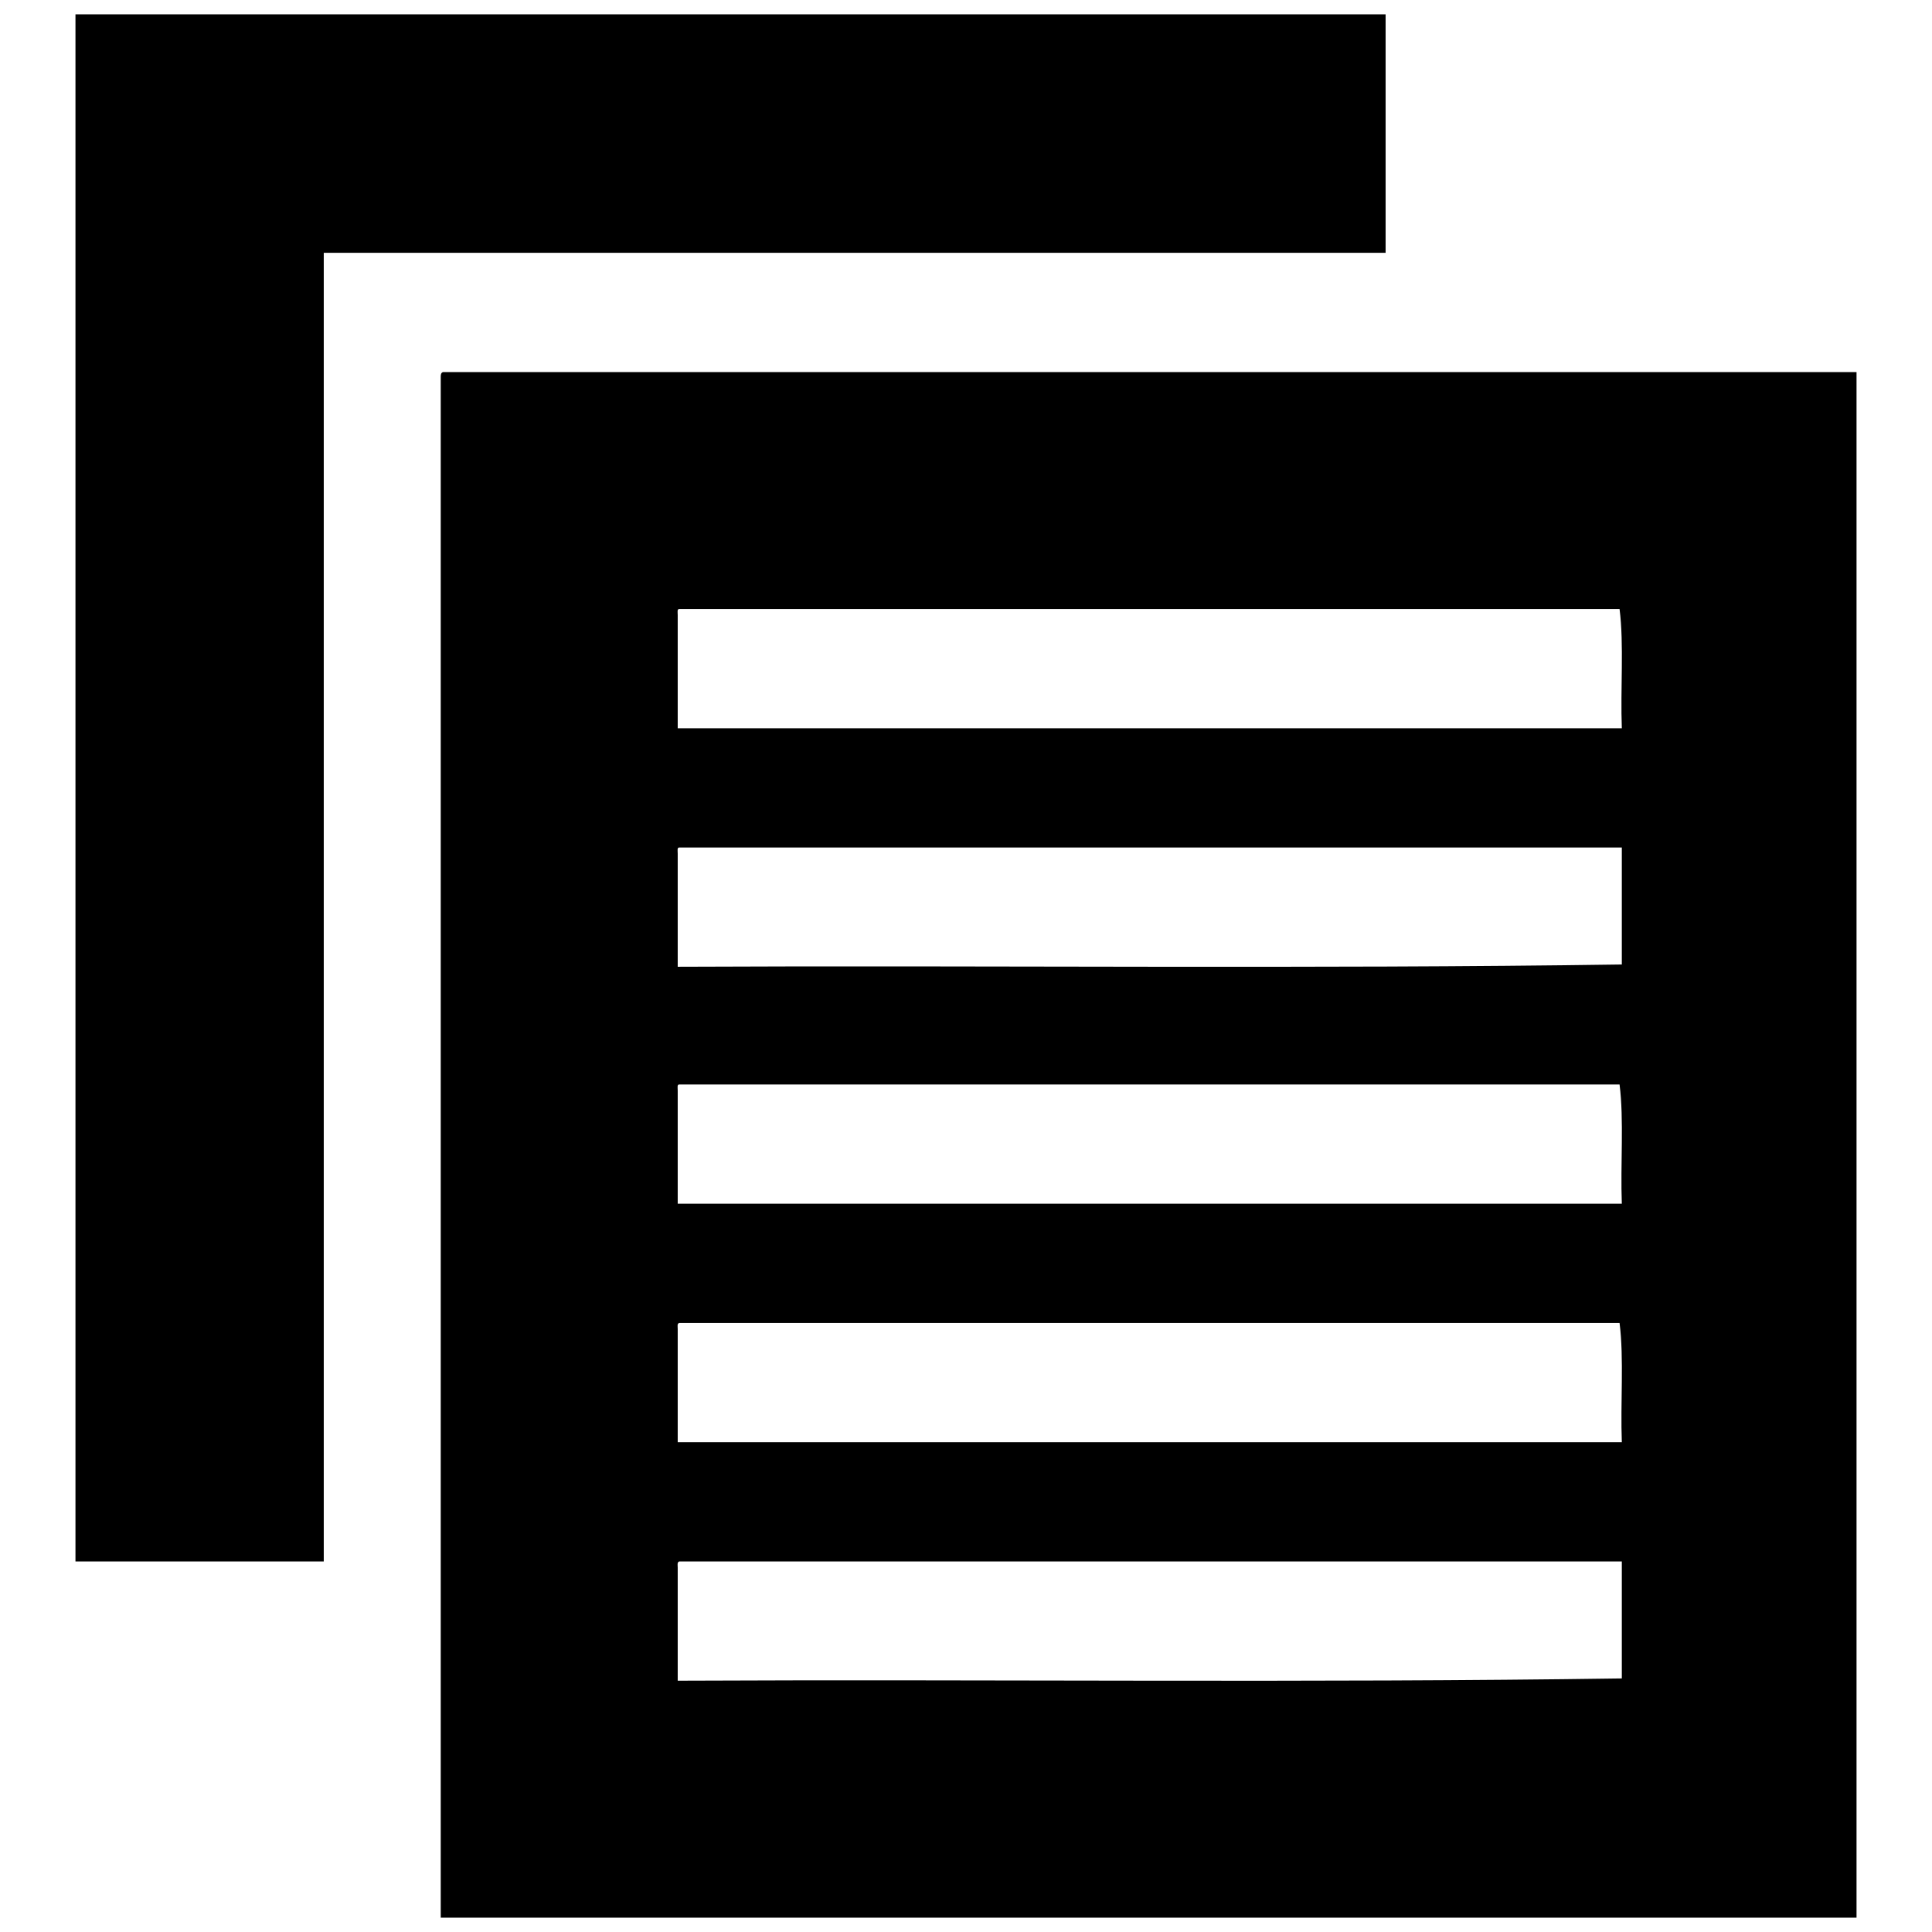
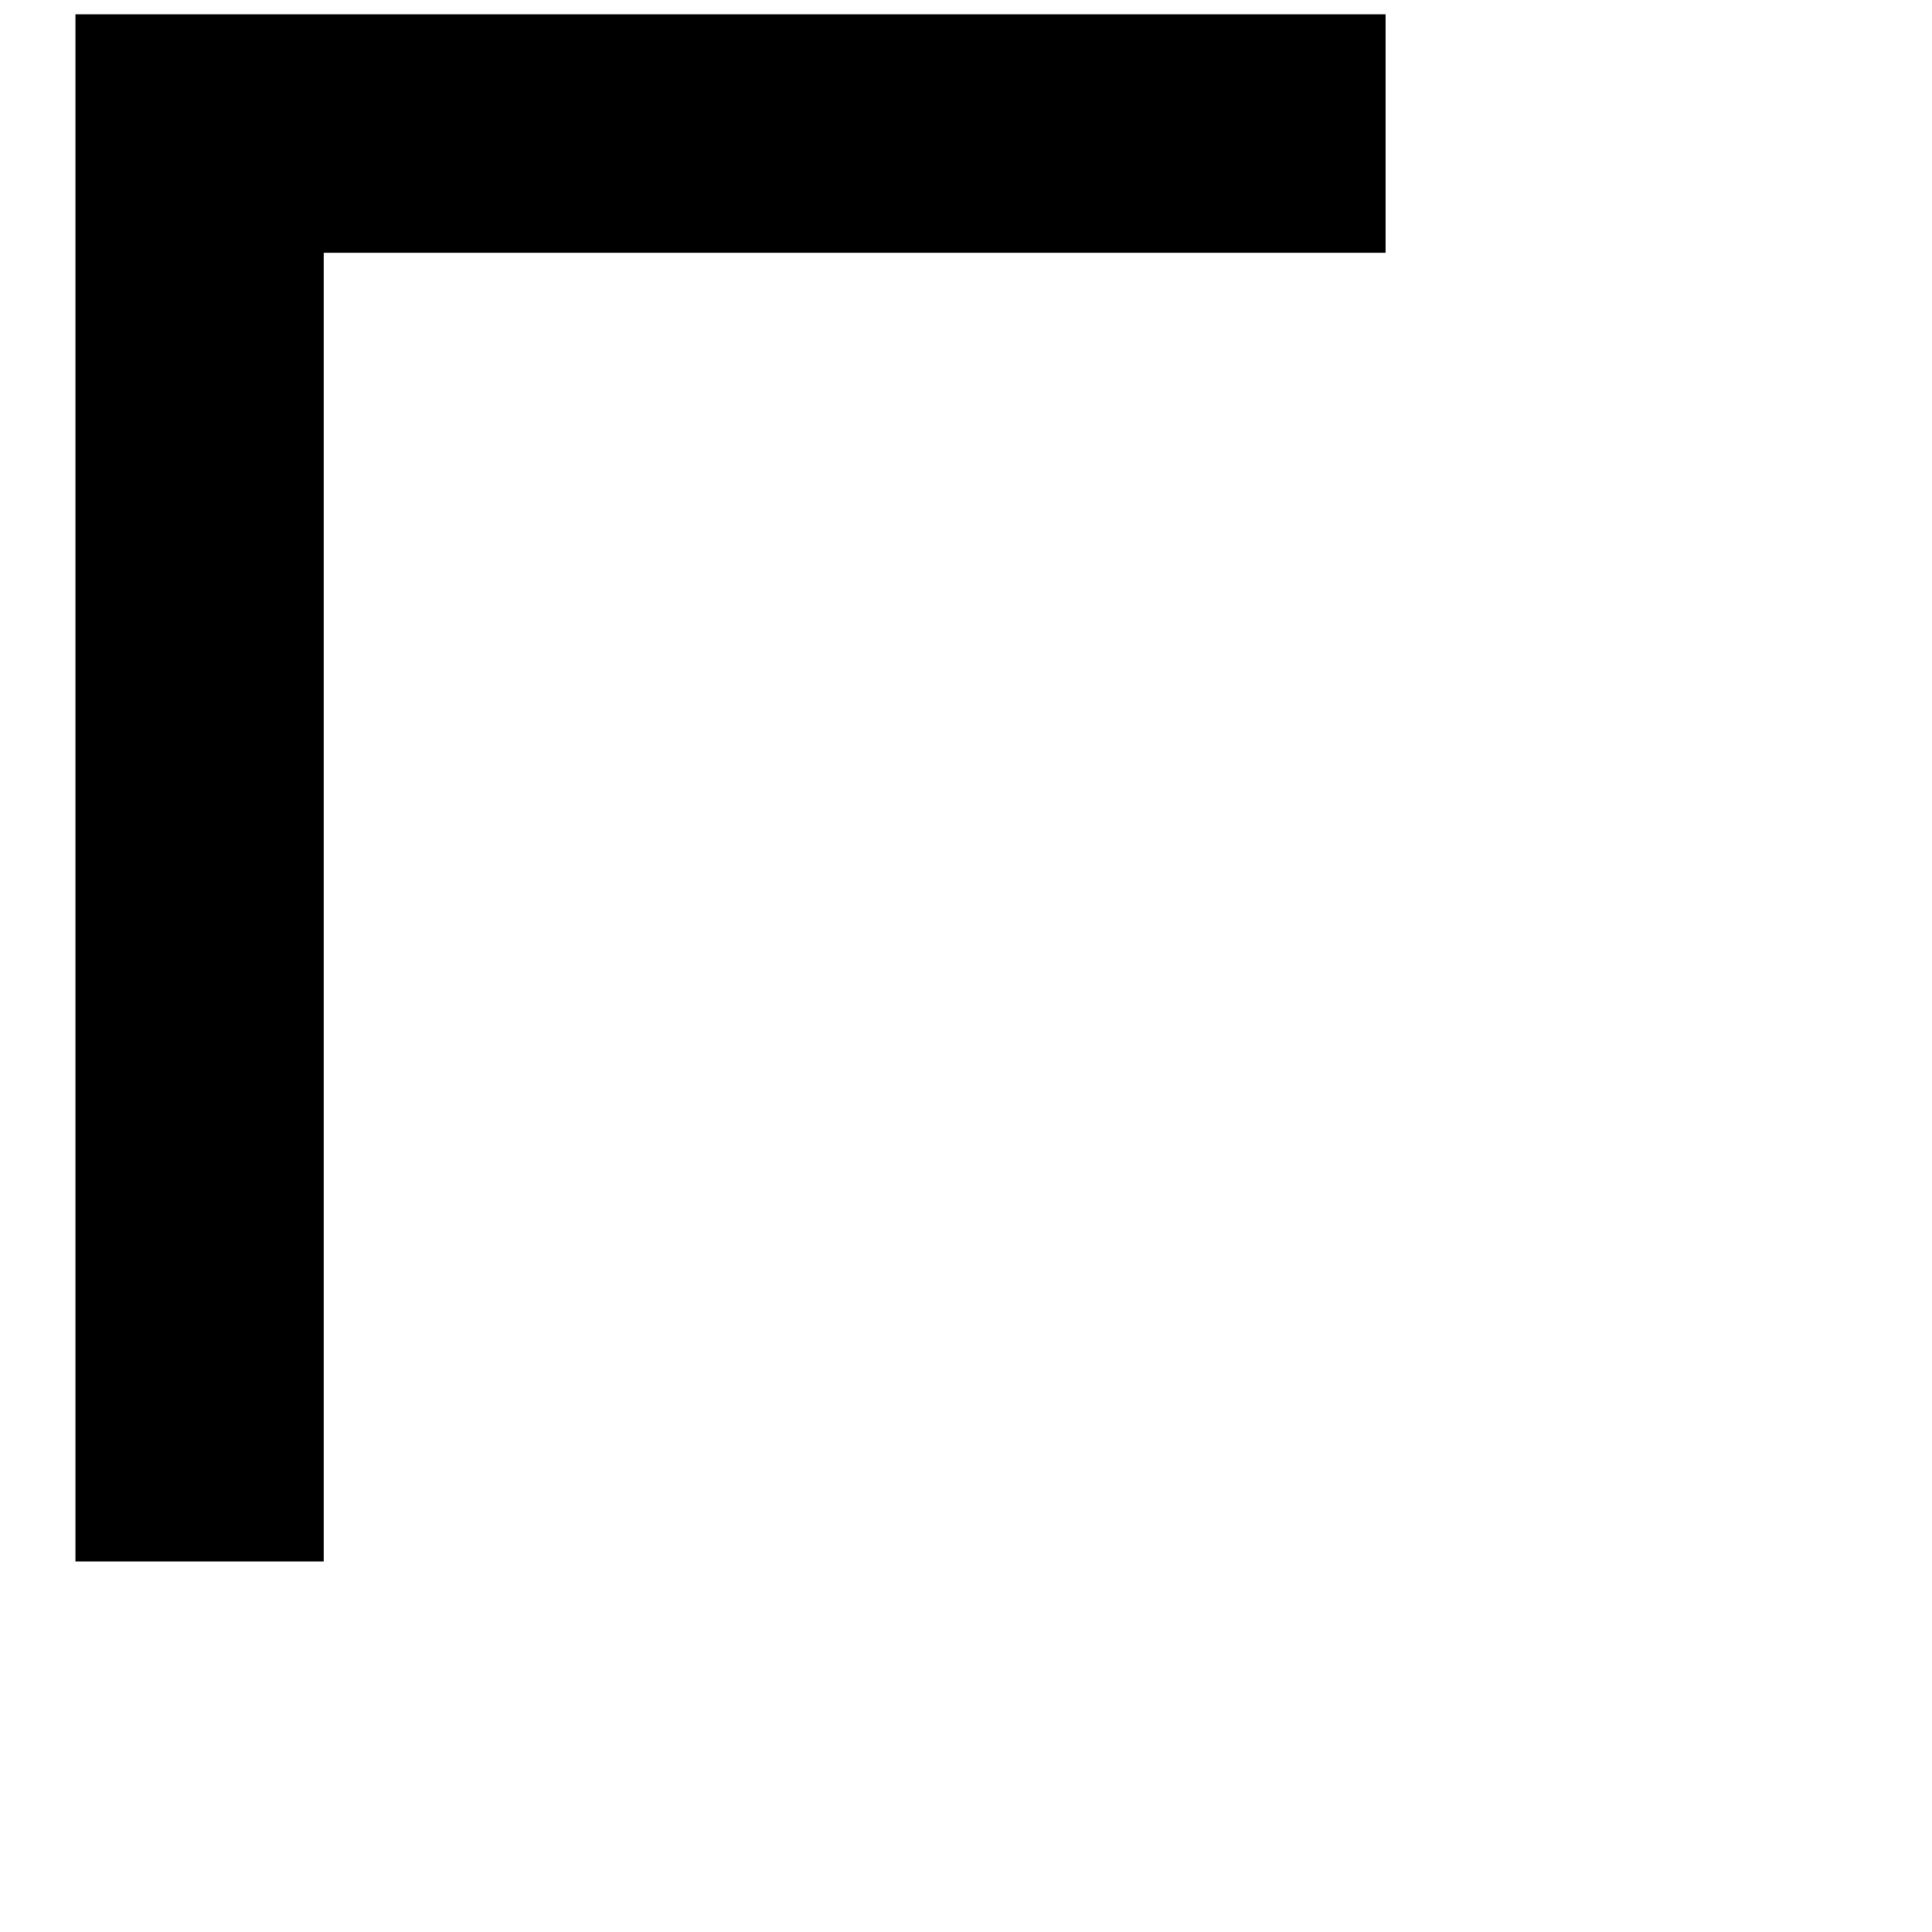
<svg xmlns="http://www.w3.org/2000/svg" version="1.1" x="0px" y="0px" viewBox="0 0 256 256" enable-background="new 0 0 256 256" xml:space="preserve">
  <g>
    <g>
      <path fill="#000000" d="M10,1.9c57.9,0,115.7,0,173.6,0c0,10.6,0,21.1,0,31.6c-46.9,0-93.8,0-140.7,0c0,57.8,0,115.6,0,173.4c-11,0-21.9,0-32.9,0C10,138.6,10,70.2,10,1.9z" />
-       <path fill="#000000" d="M58.7,49.3c62.4,0,124.9,0,187.3,0c0,68.3,0,136.6,0,204.8c-62.5,0-125.1,0-187.6,0c0-68,0-136,0-204.1C58.4,49.7,58.4,49.4,58.7,49.3z M89.8,81.5c0,5,0,10,0,15c41.7,0,83.4,0,125.1,0c-0.2-5.2,0.3-11.1-0.3-15.8c-41.5,0-83.1,0-124.6,0C89.7,80.7,89.8,81.1,89.8,81.5z M89.8,113.1c0,5,0,10,0,15c41.6-0.2,83.9,0.3,125.1-0.3c0-5.2,0-10.4,0-15.5c-41.6,0-83.2,0-124.9,0C89.7,112.3,89.8,112.7,89.8,113.1z M89.8,144.5c0,5,0,10,0,15c41.7,0,83.4,0,125.1,0c-0.2-5.2,0.3-11.1-0.3-15.8c-41.5,0-83.1,0-124.6,0C89.7,143.7,89.8,144.1,89.8,144.5z M89.8,176.1c0,5,0,10,0,15c41.7,0,83.4,0,125.1,0c-0.2-5.2,0.3-11.1-0.3-15.8c-41.5,0-83.1,0-124.6,0C89.7,175.4,89.8,175.7,89.8,176.1z M89.8,207.7c0,5,0,10,0,15c41.6-0.2,83.9,0.3,125.1-0.3c0-5.2,0-10.4,0-15.5c-41.6,0-83.2,0-124.9,0C89.7,207,89.8,207.4,89.8,207.7z" />
    </g>
  </g>
</svg>